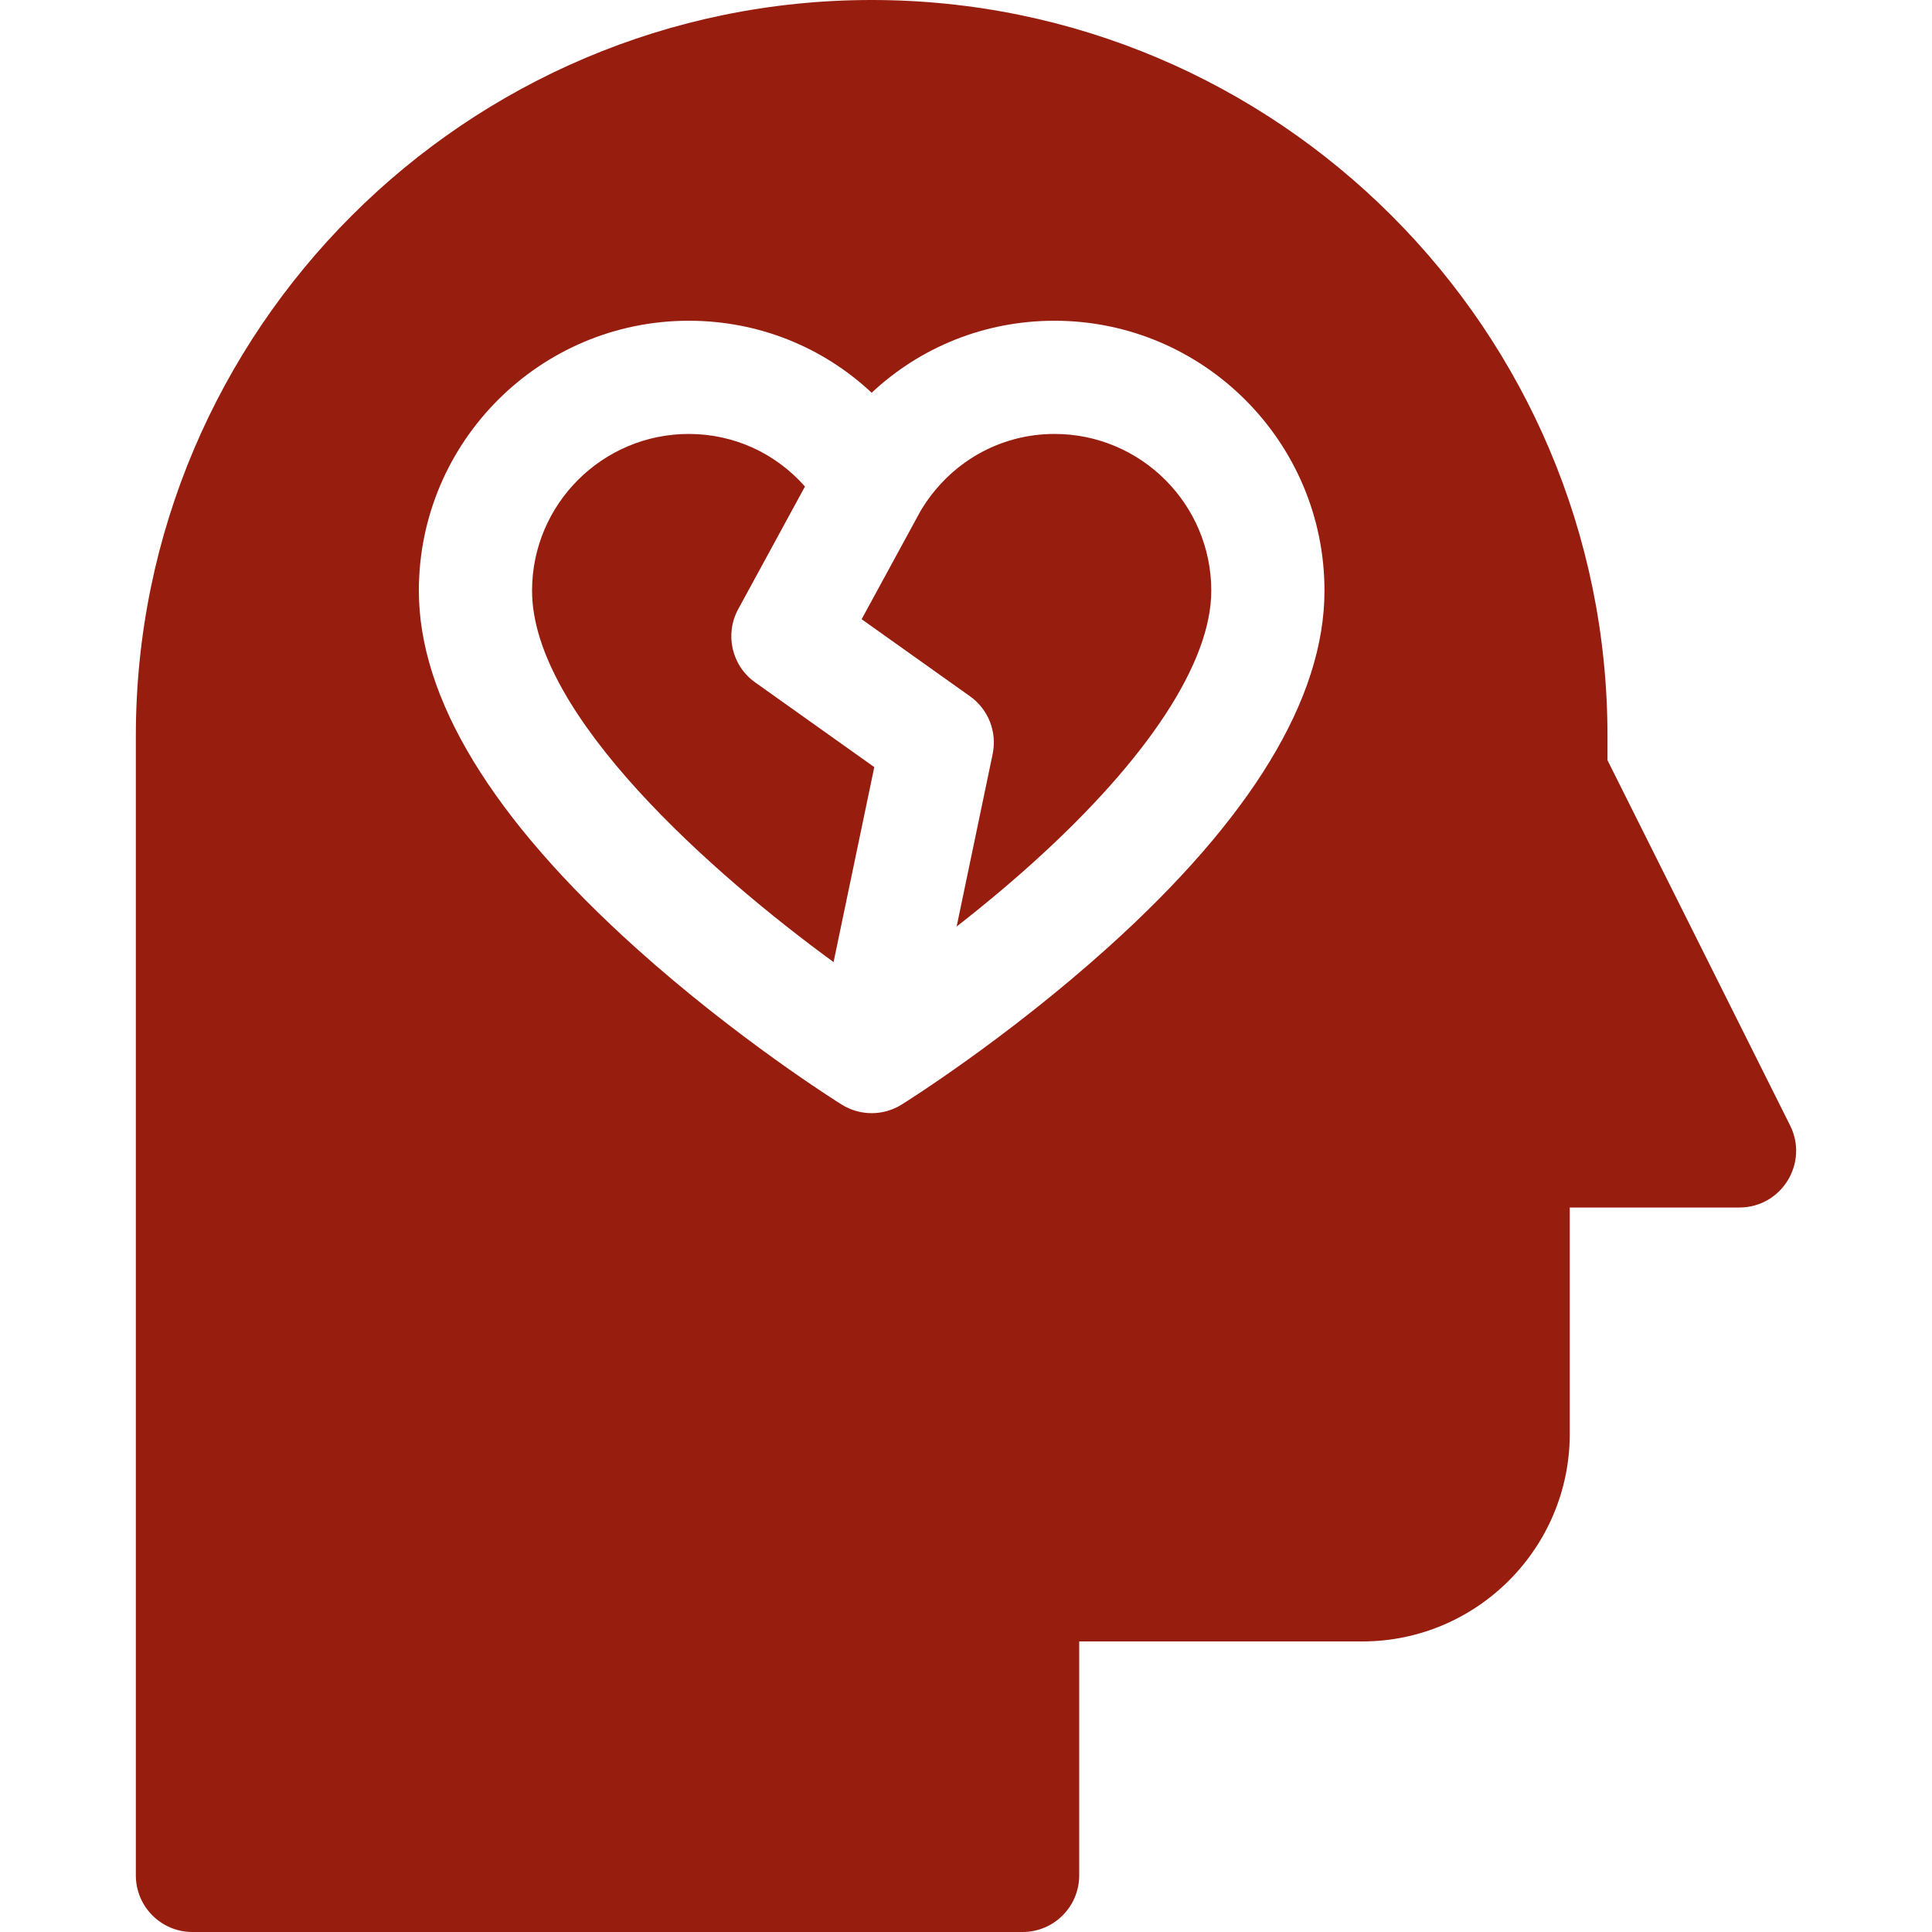
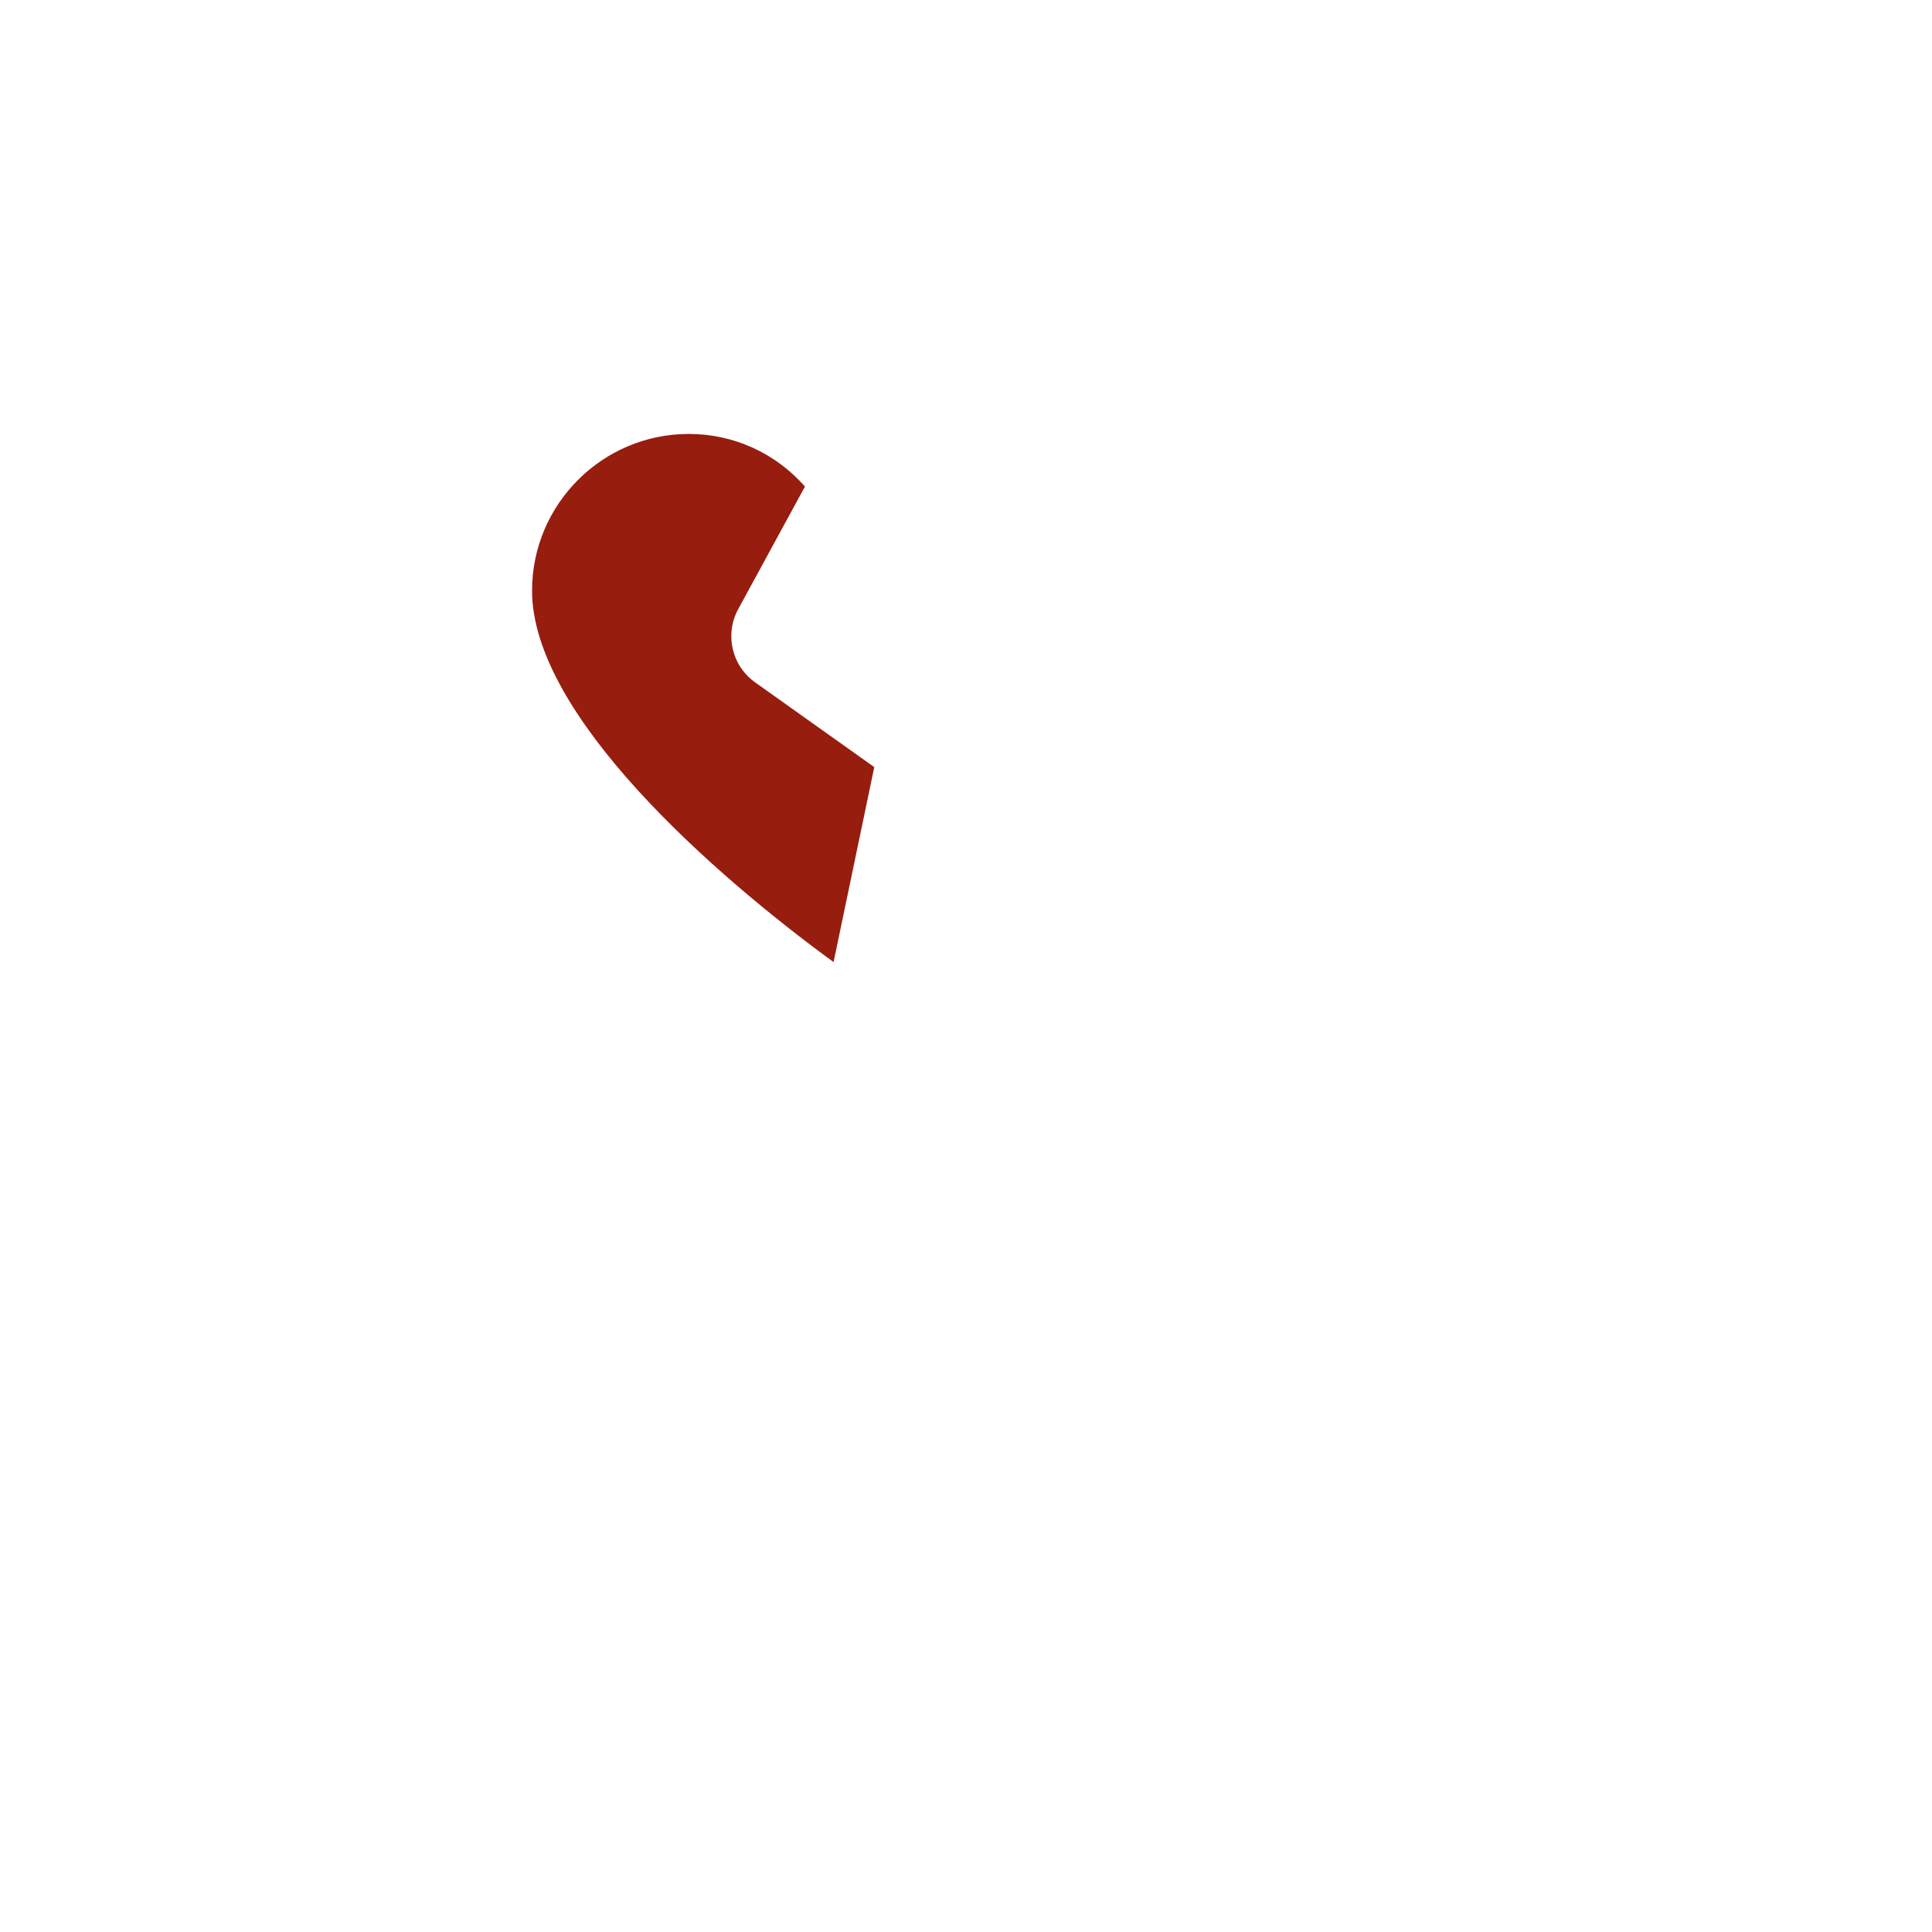
<svg xmlns="http://www.w3.org/2000/svg" id="Capa_1" enable-background="new 0 0 512 512" height="300" viewBox="0 0 512 512" width="300" version="1.1">
  <g transform="matrix(1,0,0,1,0,0)">
    <g>
      <path d="m195.63 161.436 17.695-32.503c-7.802-8.837-18.843-13.933-30.786-13.933-22.905 0-41.539 18.634-41.539 41.538 0 33.095 48.327 75.386 79.904 98.426l10.788-51.67-31.582-22.462c-6.186-4.4-8.11-12.728-4.48-19.396z" fill="#971d0f" fill-opacity="1" data-original-color="#000000ff" stroke="none" stroke-opacity="1" />
-       <path d="m279.462 115c-14.598 0-27.848 7.612-35.481 20.365l-15.641 28.731 28.735 20.438c4.856 3.454 7.207 9.455 5.989 15.289l-9.547 45.729c6.432-5.029 13.36-10.741 20.257-16.962 30.454-27.469 47.226-53.058 47.226-72.052 0-22.904-18.634-41.538-41.538-41.538z" fill="#971d0f" fill-opacity="1" data-original-color="#000000ff" stroke="none" stroke-opacity="1" />
-       <path d="m474.393 298.245-48.393-96.786v-6.459c0-107.523-87.476-195-195-195s-195 87.477-195 195v302c0 8.284 6.716 15 15 15h220c8.284 0 15-6.716 15-15v-62h75c30.327 0 55-24.673 55-55v-60h44.948c11.175 0 18.443-11.76 13.445-21.755zm-180.86-47.078c-26.919 24.219-53.479 40.864-54.596 41.562-4.858 3.029-11.015 3.029-15.873 0-1.118-.697-27.677-17.343-54.596-41.562-38.133-34.308-57.468-66.146-57.468-94.629 0-39.446 32.092-71.538 71.539-71.538 18.361 0 35.459 6.903 48.461 19.085 13.002-12.182 30.1-19.085 48.462-19.085 39.446 0 71.538 32.092 71.538 71.538 0 28.483-19.335 60.321-57.467 94.629z" fill="#971d0f" fill-opacity="1" data-original-color="#000000ff" stroke="none" stroke-opacity="1" />
    </g>
  </g>
</svg>